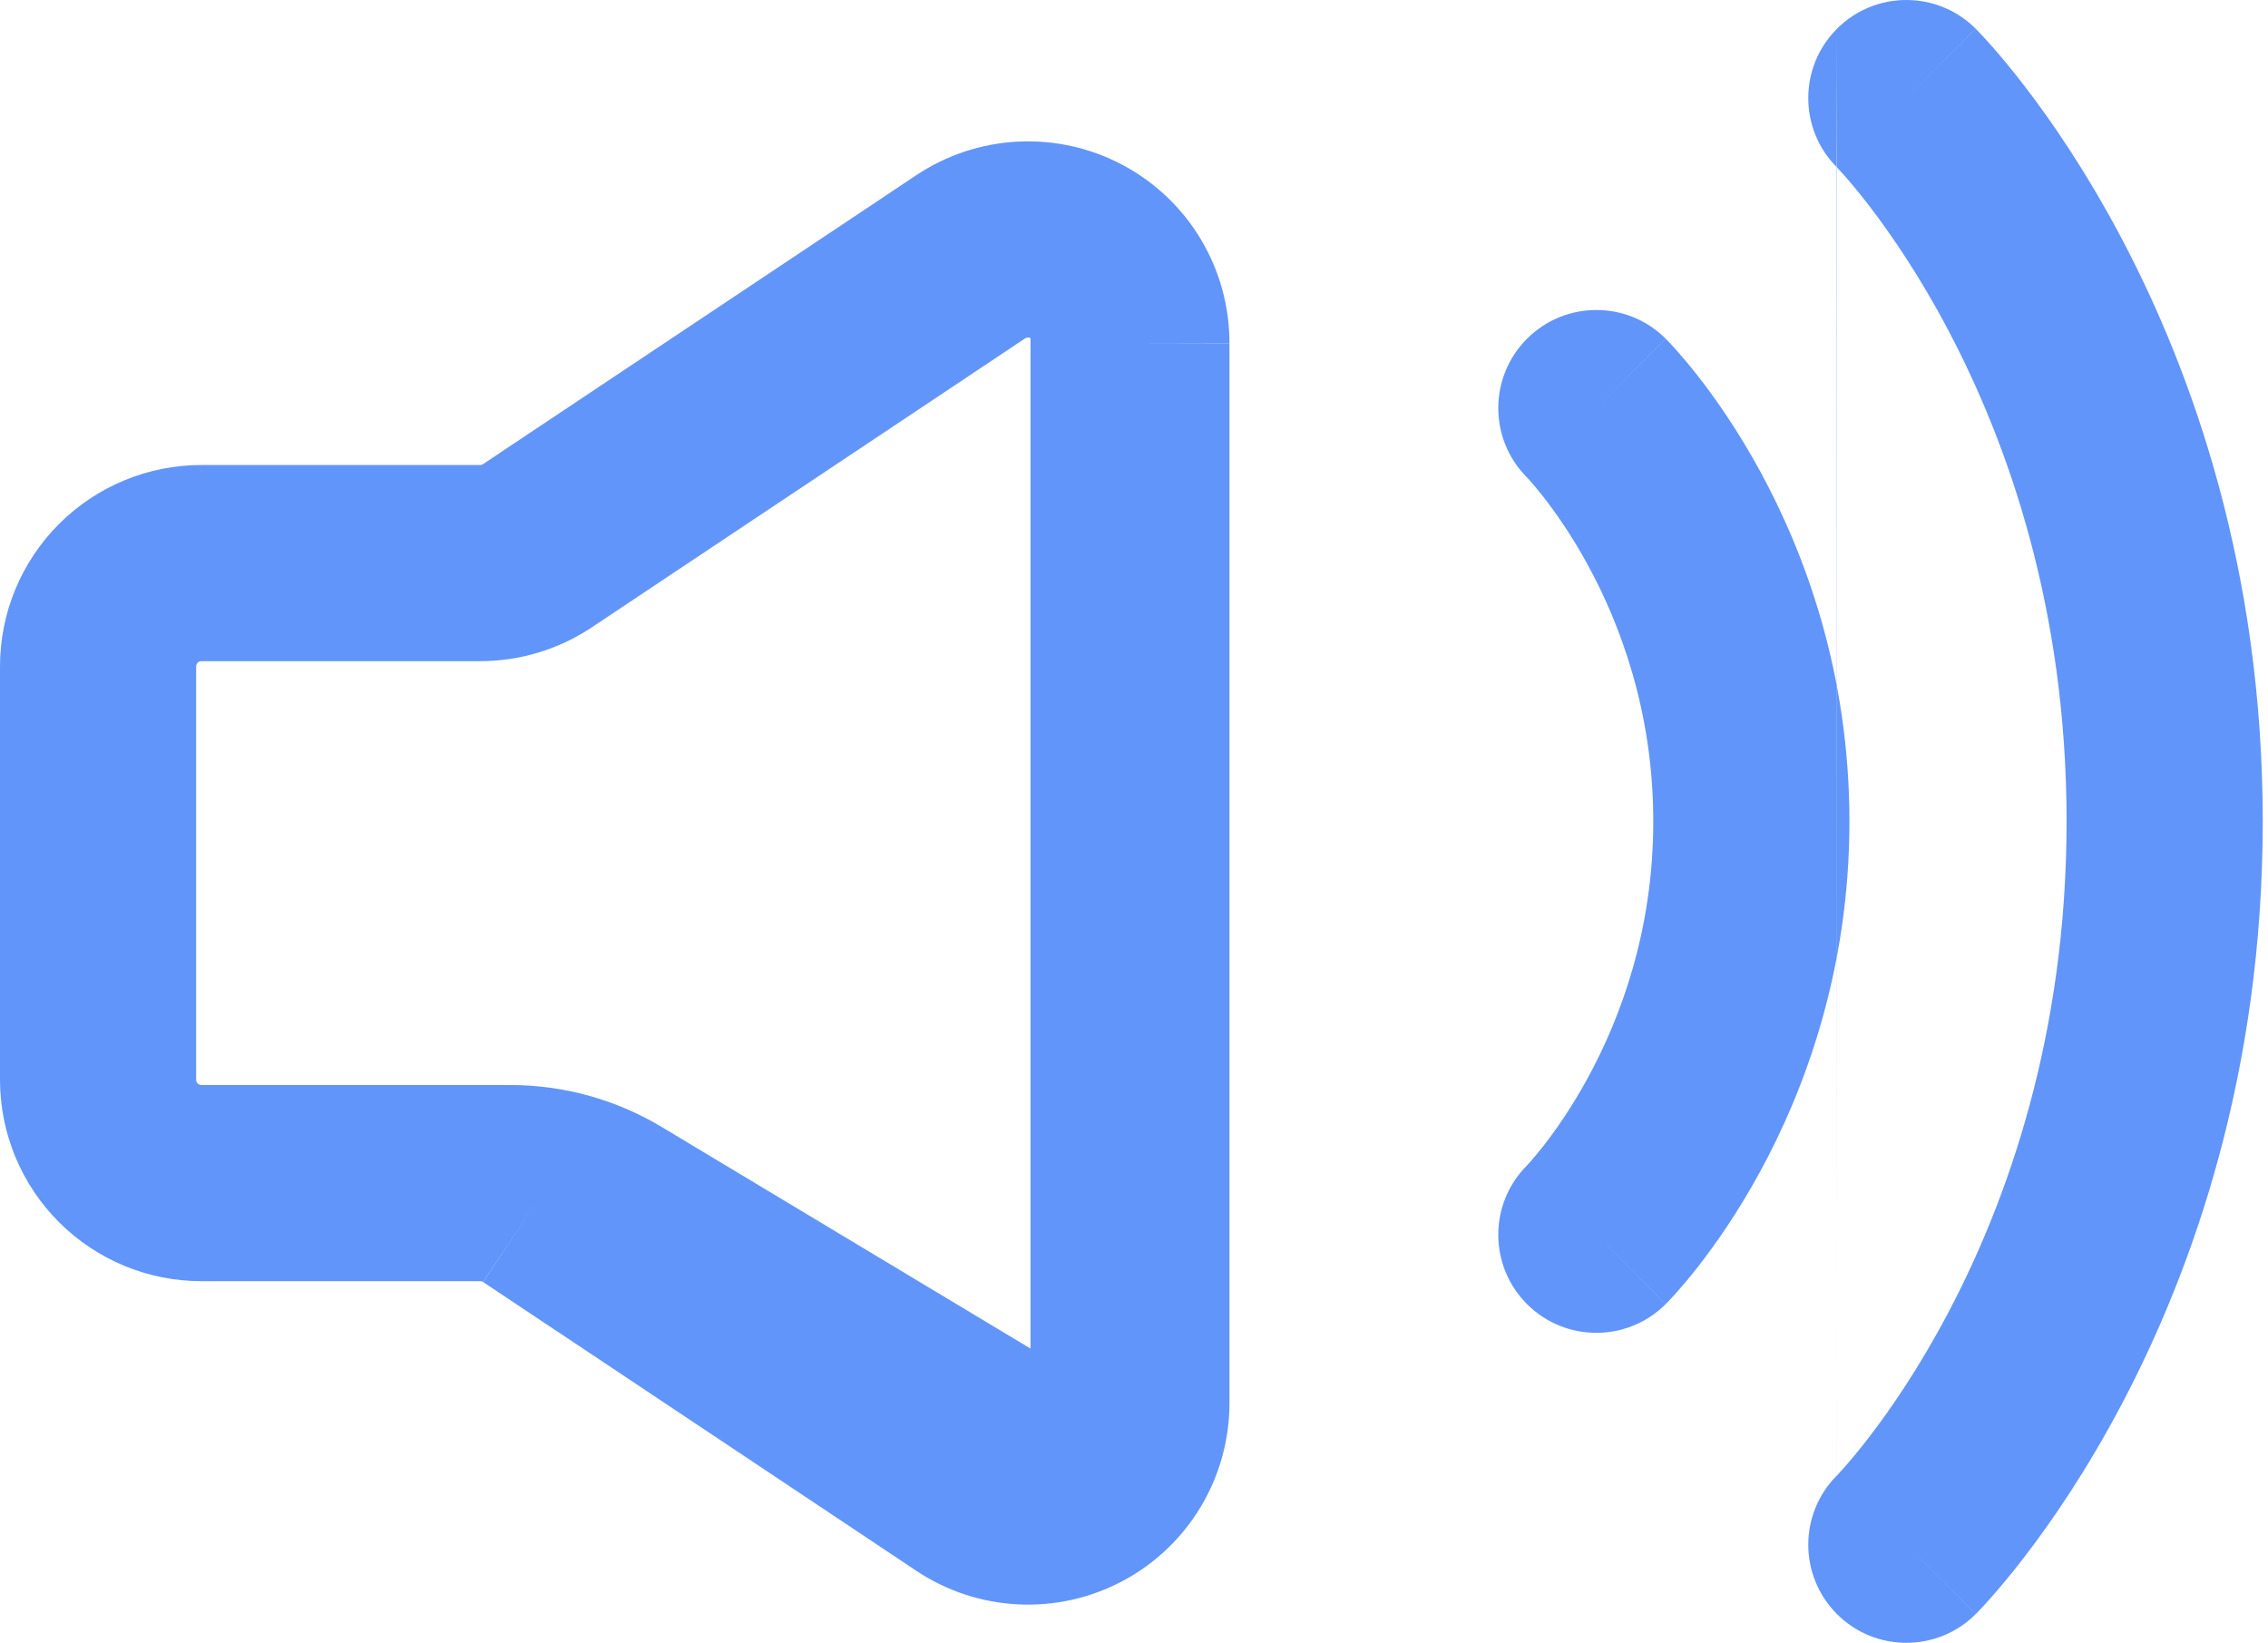
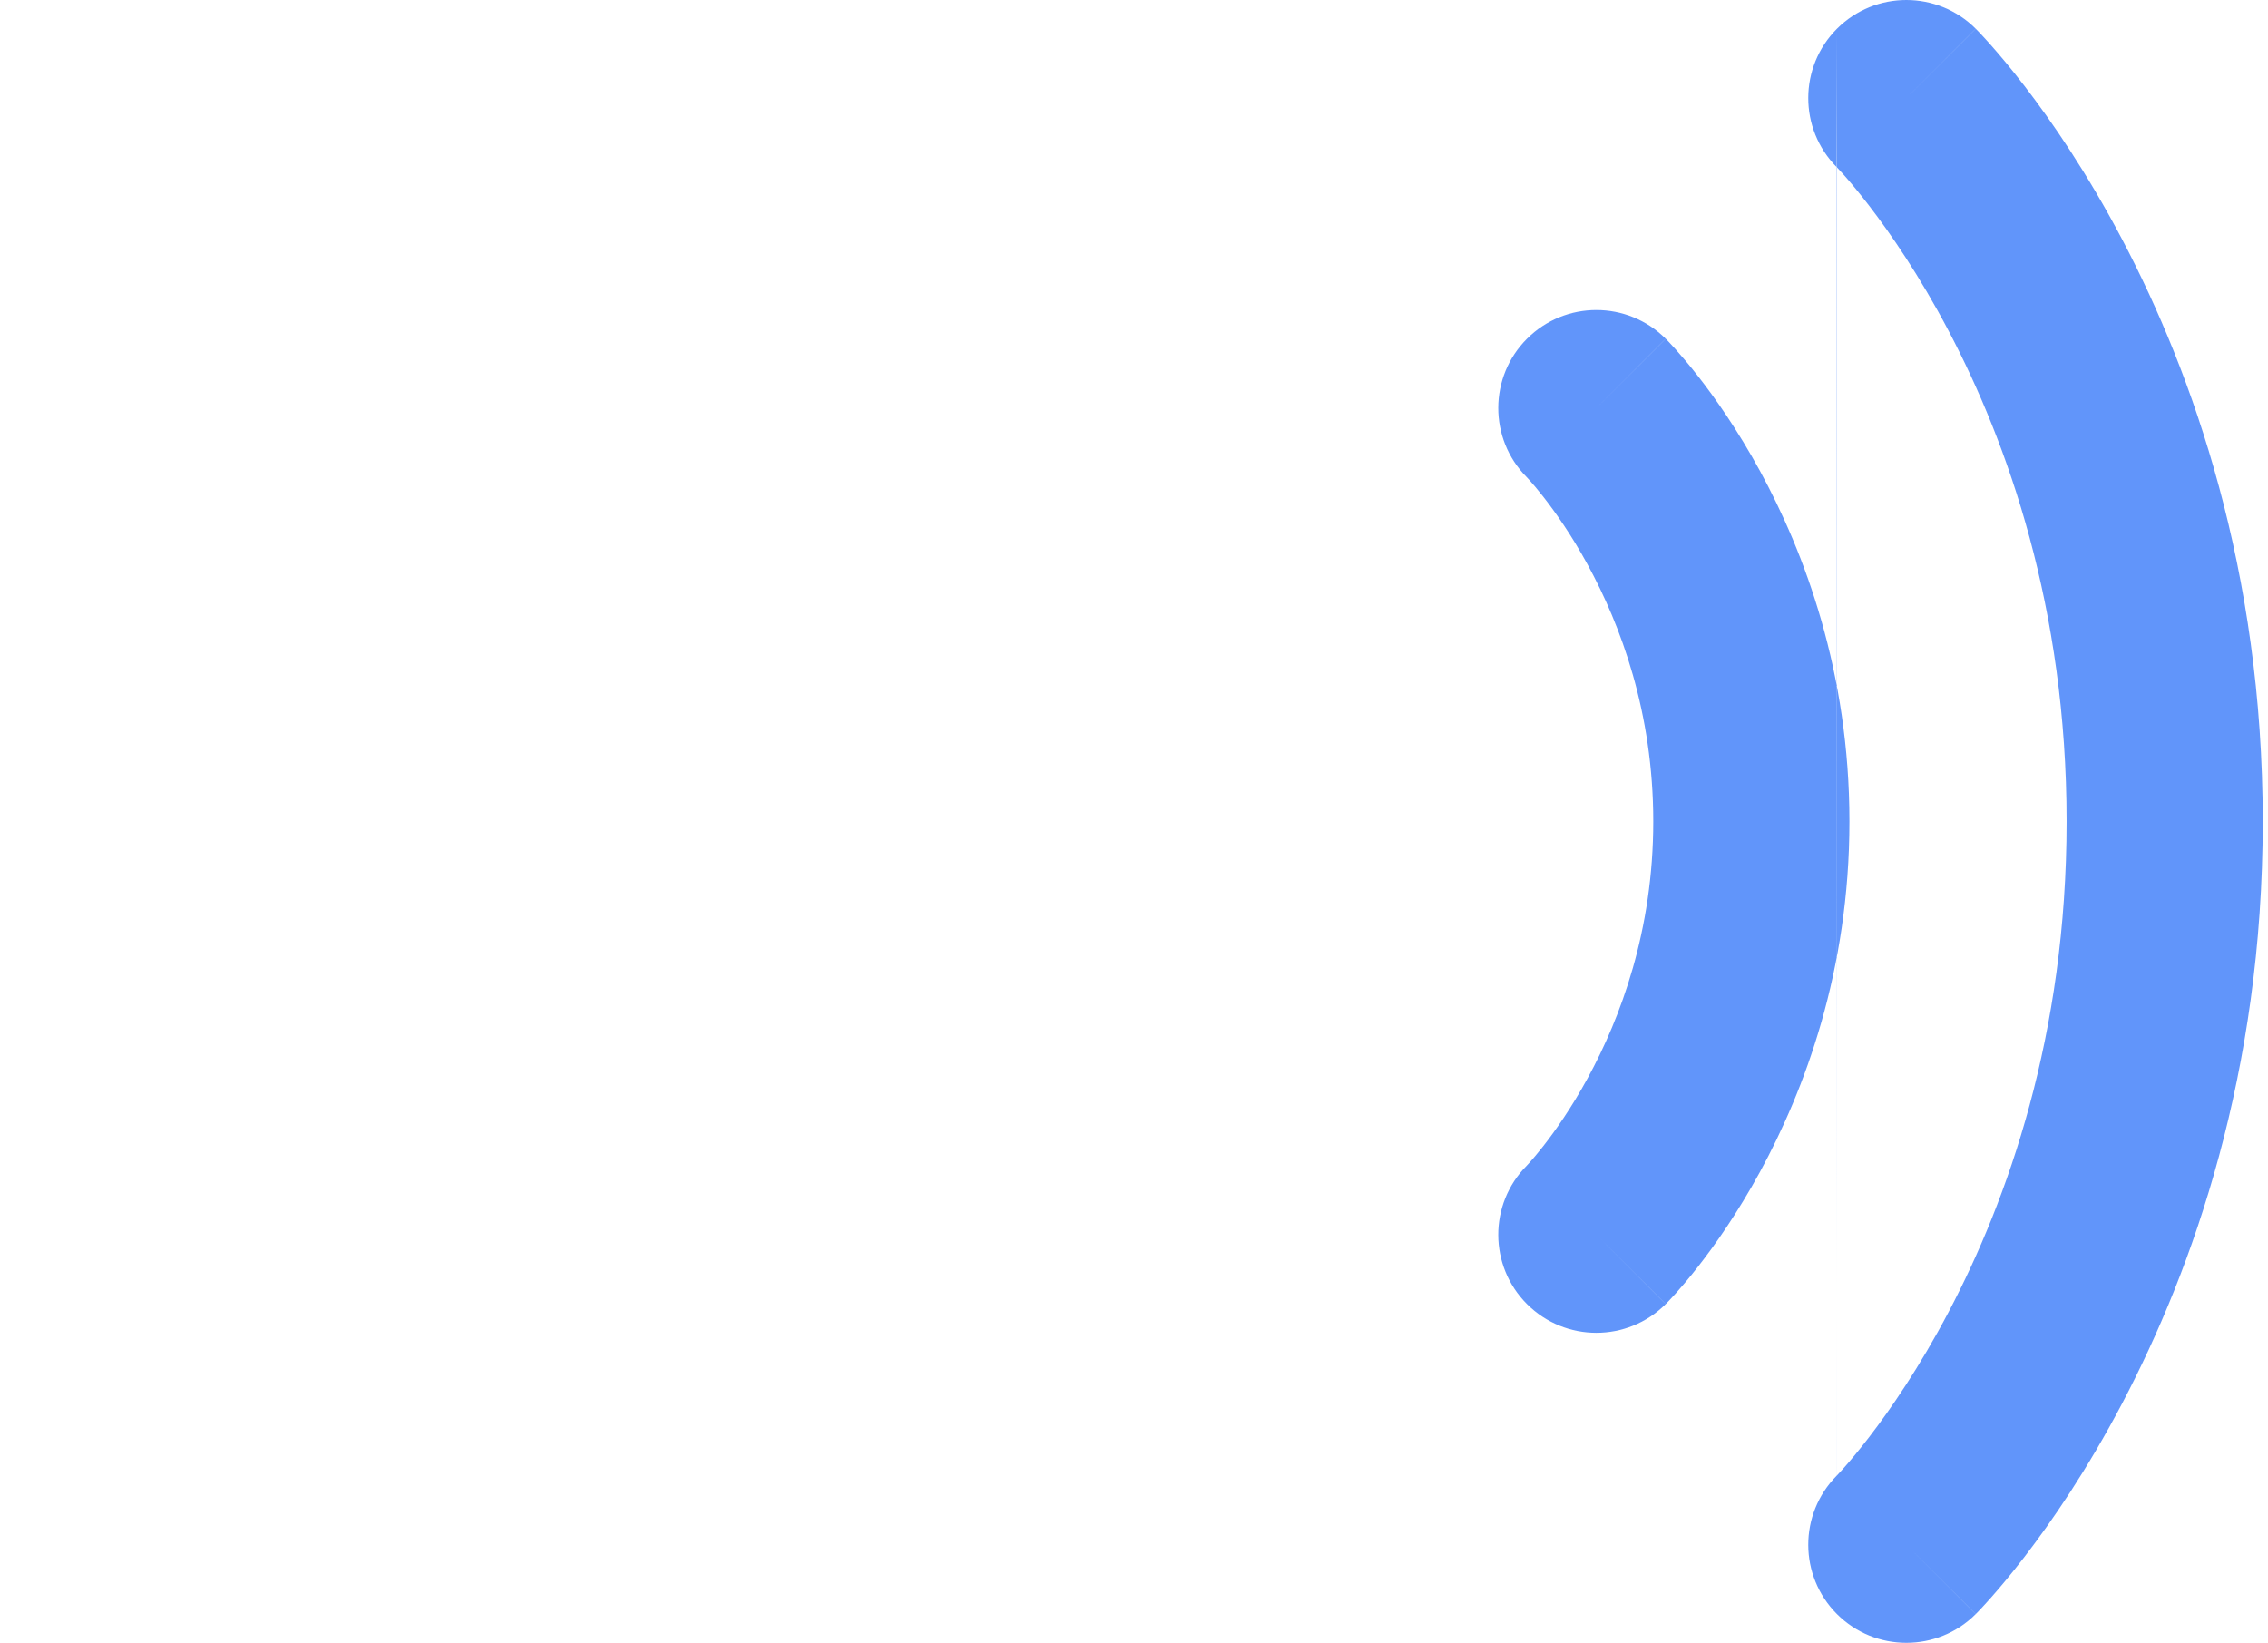
<svg xmlns="http://www.w3.org/2000/svg" width="185" height="134" viewBox="0 0 185 134" fill="none">
-   <path fill-rule="evenodd" clip-rule="evenodd" d="M84.06 27.581C83.991 27.544 83.914 27.526 83.837 27.53C83.759 27.534 83.684 27.559 83.619 27.602L48.277 51.169C45.577 52.969 42.405 53.929 39.16 53.929H16.429C16.315 53.929 16.206 53.974 16.125 54.055C16.045 54.135 16 54.244 16 54.358V88.072C16 88.186 16.045 88.295 16.125 88.375C16.206 88.455 16.315 88.501 16.429 88.501H41.621C45.976 88.501 50.249 89.686 53.982 91.928L84.06 110M83.068 11.549C86.042 11.406 88.999 12.073 91.622 13.48C94.246 14.888 96.438 16.981 97.963 19.537C99.488 22.091 100.291 25.011 100.286 27.985L100.286 27.994L92.286 27.976H100.286V27.985V114.452C100.286 117.426 99.479 120.345 97.951 122.897C96.422 125.448 94.23 127.537 91.608 128.94C88.985 130.343 86.031 131.008 83.06 130.864C80.091 130.72 77.216 129.772 74.742 128.123L39.412 104.572L43.838 97.908L39.401 104.565L39.412 104.572C39.342 104.526 39.258 104.5 39.174 104.501L39.16 104.501H16.429C12.071 104.501 7.893 102.77 4.812 99.689C1.731 96.608 0 92.429 0 88.072V54.358C0 50.001 1.731 45.822 4.812 42.741C7.893 39.66 12.071 37.929 16.429 37.929H39.16C39.245 37.929 39.33 37.904 39.4 37.857L74.739 14.292C77.215 12.64 80.095 11.691 83.068 11.549Z" fill="#6195FA" />
  <path fill-rule="evenodd" clip-rule="evenodd" d="M149.843 2.343C152.967 -0.781 158.033 -0.781 161.157 2.343L155.5 8C161.157 2.343 161.162 2.348 161.162 2.348L161.168 2.354L161.181 2.367L161.212 2.399L161.298 2.486C161.365 2.555 161.451 2.645 161.556 2.756C161.765 2.978 162.048 3.284 162.393 3.674C163.083 4.453 164.025 5.567 165.133 7.007C167.348 9.886 170.24 14.089 173.115 19.551C178.872 30.488 184.571 46.509 184.571 67C184.571 87.491 178.872 103.512 173.115 114.449C170.24 119.911 167.348 124.114 165.133 126.993C164.025 128.433 163.083 129.547 162.393 130.326C162.048 130.716 161.765 131.022 161.556 131.244C161.451 131.355 161.365 131.445 161.298 131.514L161.212 131.601L161.181 131.633L161.162 131.652C161.162 131.652 161.157 131.657 155.5 126L161.157 131.657C158.033 134.781 152.967 134.781 149.843 131.657C146.727 128.54 146.719 123.492 149.82 120.366L149.823 120.363L149.827 120.359L149.834 120.352L149.838 120.348C149.832 120.354 149.826 120.36 149.82 120.366M149.82 13.633L149.823 13.637C149.836 13.65 149.868 13.683 149.918 13.736C150.017 13.841 150.187 14.024 150.418 14.285C150.88 14.807 151.584 15.635 152.451 16.763C154.188 19.02 156.563 22.456 158.956 27.003C163.736 36.083 168.571 49.562 168.571 67C168.571 84.438 163.736 97.917 158.956 106.997C156.563 111.544 154.188 114.98 152.451 117.237C151.584 118.365 150.88 119.193 150.418 119.715C150.187 119.976 150.017 120.159 149.918 120.264C149.868 120.317 149.836 120.35 149.823 120.363M149.843 2.343C146.727 5.46 146.719 10.507 149.82 13.633L149.843 2.343ZM124.557 27.629C127.682 24.505 132.747 24.505 135.871 27.629L130.214 33.286C135.871 27.629 135.876 27.634 135.876 27.634L135.881 27.639L135.892 27.65L135.917 27.675L135.982 27.741C136.031 27.792 136.092 27.855 136.164 27.931C136.308 28.083 136.496 28.286 136.723 28.54C137.175 29.046 137.782 29.756 138.49 30.66C139.903 32.465 141.737 35.07 143.559 38.41C147.201 45.088 150.857 54.828 150.857 67C150.857 79.172 147.201 88.912 143.559 95.59C141.737 98.93 139.903 101.535 138.49 103.34C137.782 104.245 137.175 104.954 136.723 105.461C136.496 105.714 136.308 105.917 136.164 106.069C136.092 106.145 136.031 106.208 135.982 106.259L135.917 106.325L135.892 106.35L135.881 106.361L135.876 106.366C135.876 106.366 135.871 106.371 130.214 100.714L135.871 106.371C132.747 109.495 127.682 109.495 124.557 106.371C121.445 103.258 121.433 98.218 124.524 95.091L124.529 95.085C124.529 95.085 124.541 95.074 124.549 95.065C124.59 95.022 124.673 94.933 124.792 94.799C125.031 94.532 125.412 94.089 125.89 93.479C126.847 92.255 128.174 90.383 129.513 87.928C132.192 83.016 134.857 75.9 134.857 67C134.857 58.1 132.192 50.984 129.513 46.072C128.174 43.617 126.847 41.745 125.89 40.521C125.412 39.911 125.031 39.468 124.792 39.201C124.673 39.067 124.59 38.978 124.549 38.935C124.537 38.922 124.523 38.908 124.523 38.908C121.433 35.782 121.445 30.742 124.557 27.629Z" fill="#6195FA" />
</svg>